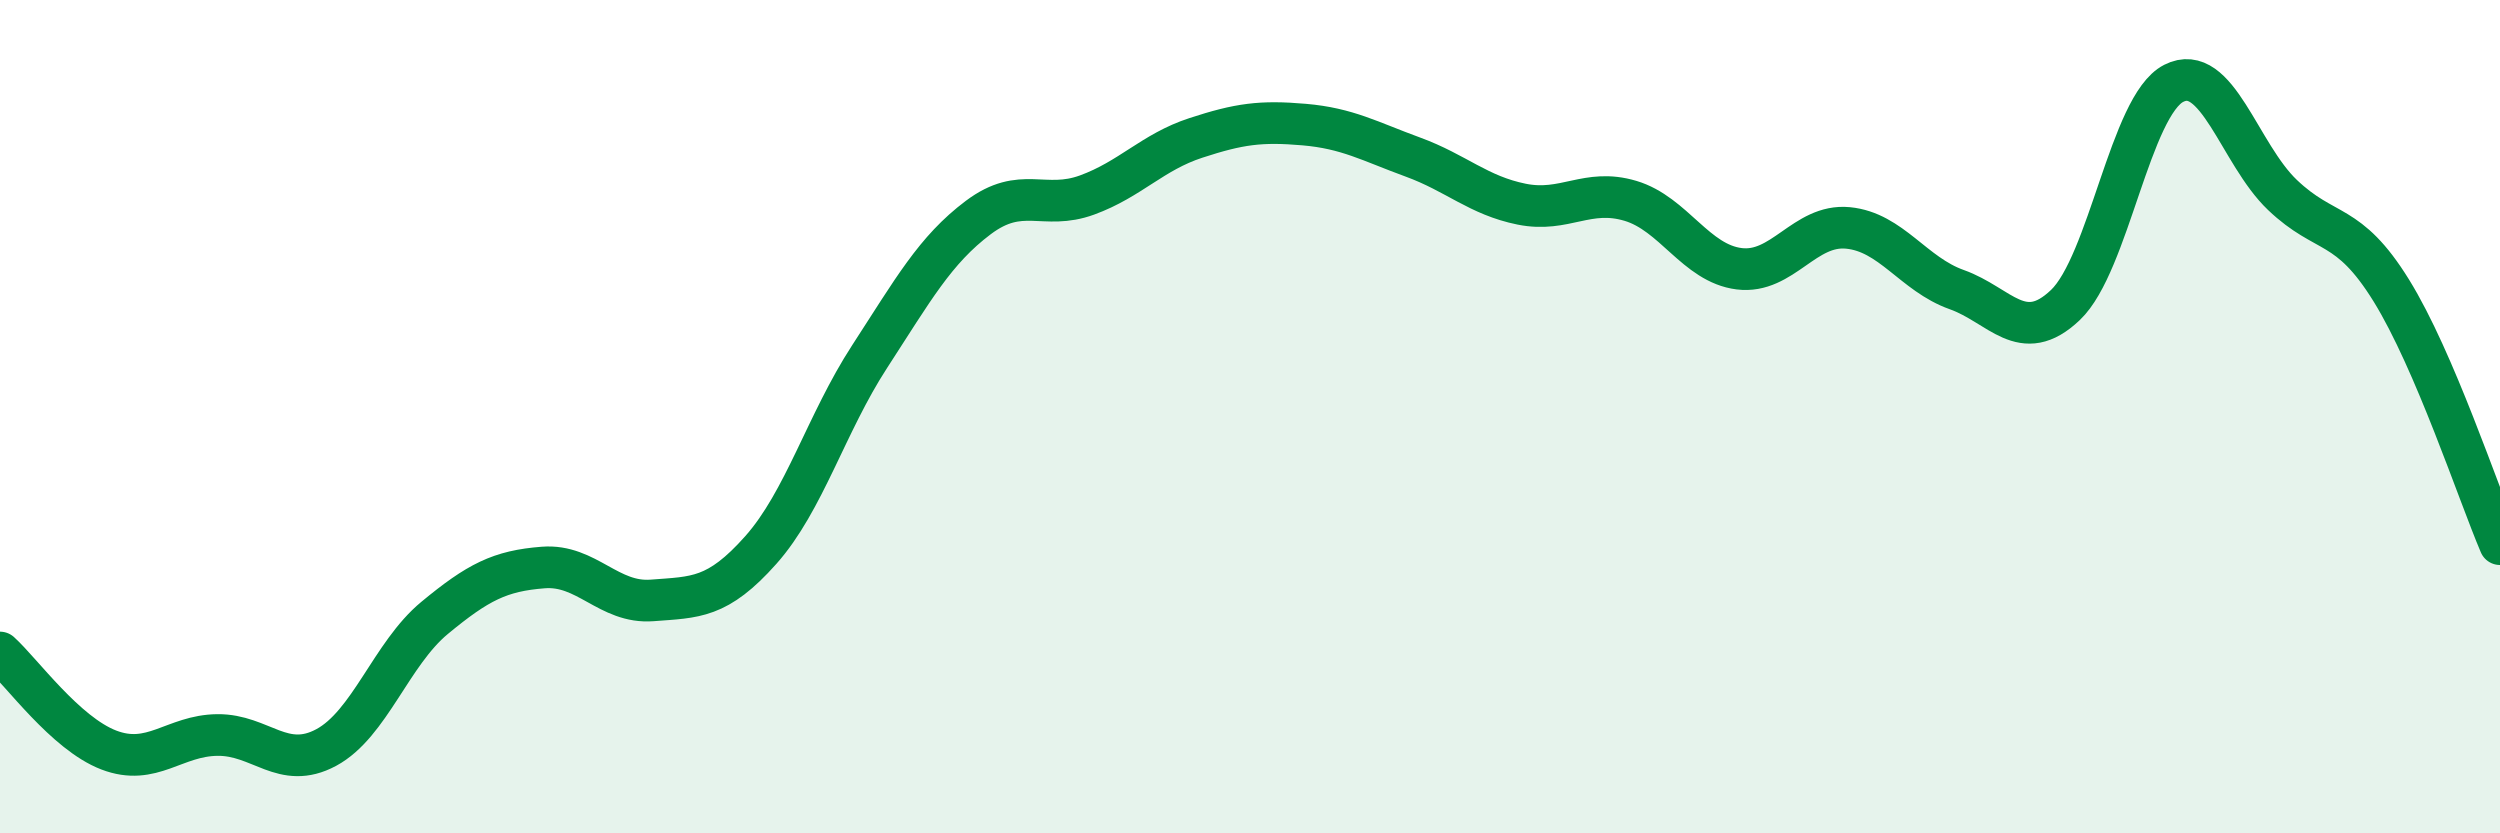
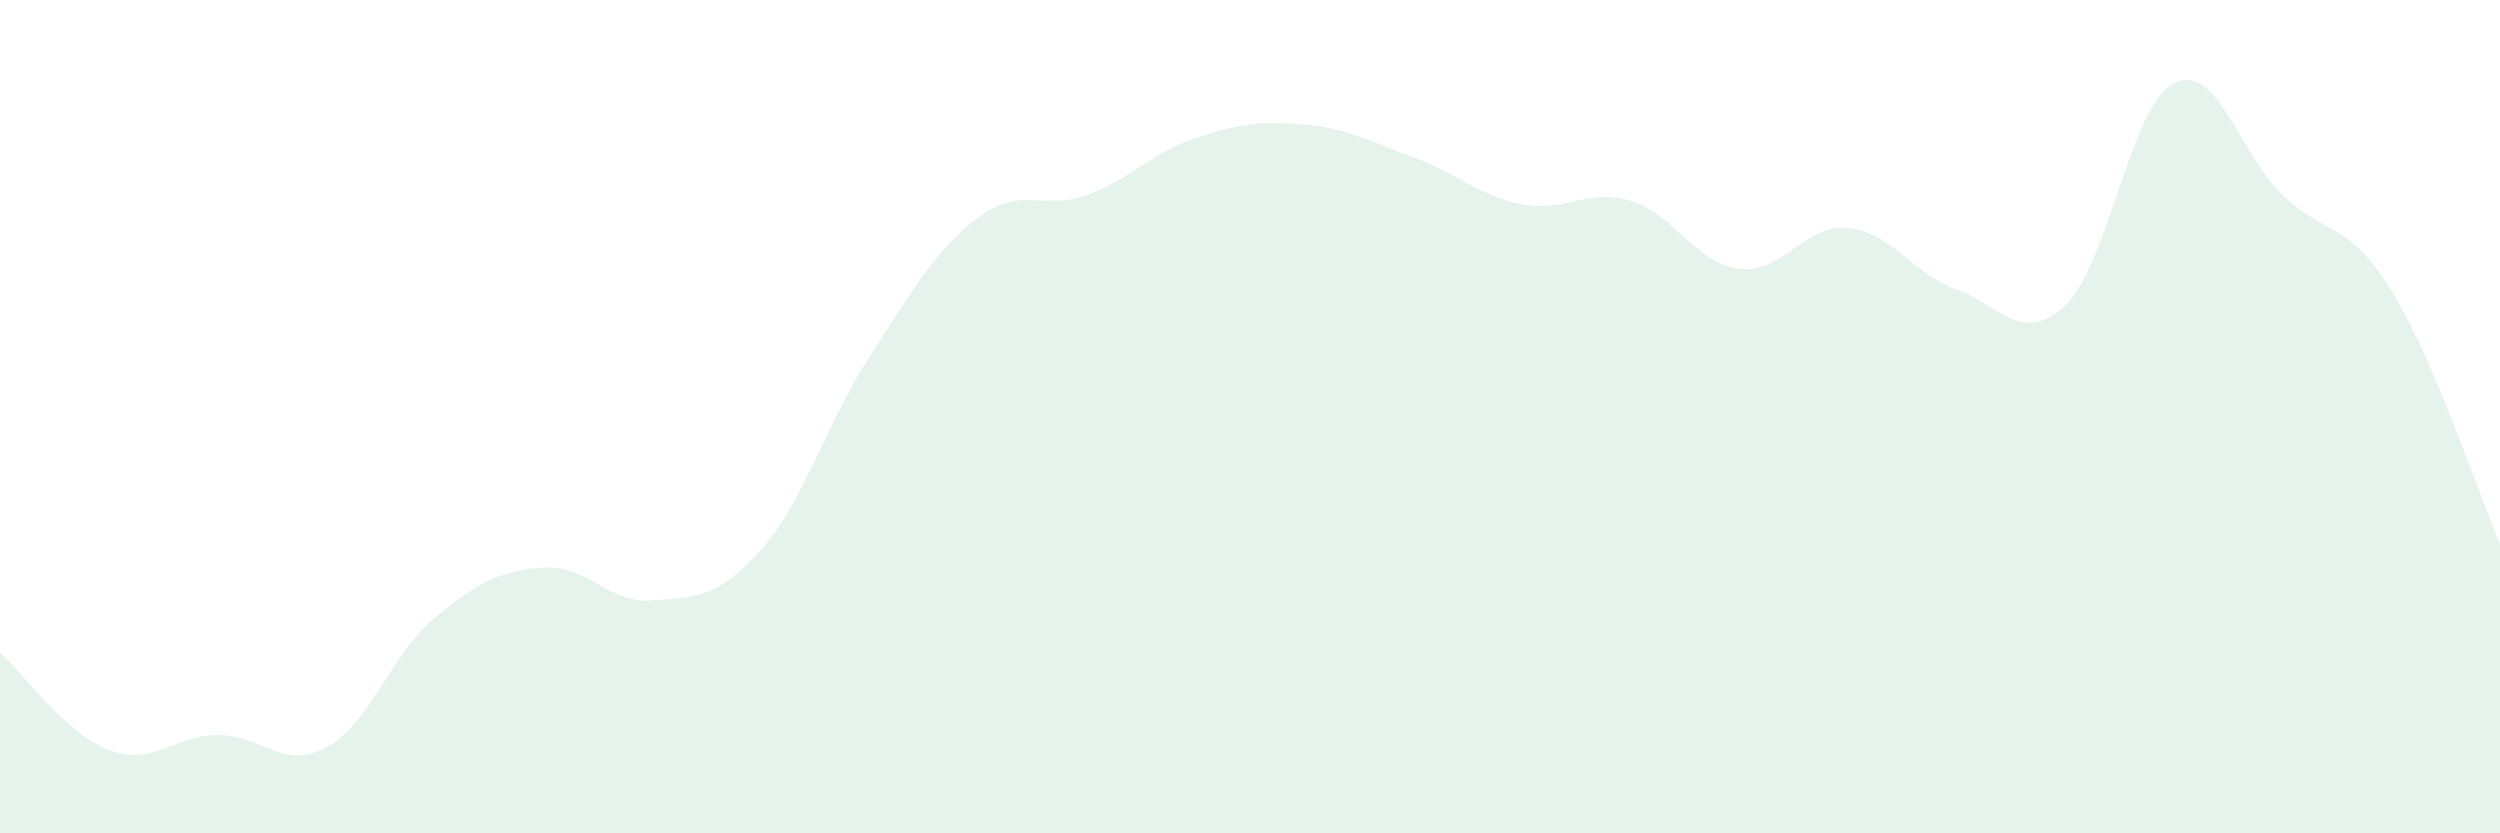
<svg xmlns="http://www.w3.org/2000/svg" width="60" height="20" viewBox="0 0 60 20">
  <path d="M 0,15.66 C 0.52,16.13 1.57,17.6 2.61,18 C 3.65,18.4 4.18,17.65 5.22,17.64 C 6.26,17.63 6.79,18.5 7.83,17.94 C 8.87,17.38 9.39,15.69 10.43,14.83 C 11.47,13.97 12,13.7 13.04,13.62 C 14.08,13.54 14.61,14.49 15.65,14.41 C 16.69,14.33 17.22,14.37 18.26,13.2 C 19.3,12.03 19.83,10.16 20.87,8.56 C 21.91,6.96 22.44,6 23.48,5.22 C 24.52,4.44 25.05,5.06 26.09,4.68 C 27.13,4.3 27.66,3.65 28.7,3.31 C 29.74,2.97 30.26,2.9 31.3,2.99 C 32.34,3.08 32.87,3.39 33.91,3.77 C 34.95,4.15 35.48,4.69 36.52,4.9 C 37.56,5.11 38.09,4.51 39.13,4.82 C 40.17,5.13 40.7,6.32 41.74,6.45 C 42.78,6.58 43.31,5.37 44.35,5.47 C 45.39,5.57 45.92,6.58 46.96,6.95 C 48,7.32 48.53,8.31 49.57,7.32 C 50.61,6.33 51.13,2.53 52.17,2 C 53.21,1.47 53.74,3.69 54.78,4.68 C 55.82,5.67 56.35,5.29 57.39,6.97 C 58.43,8.65 59.48,11.84 60,13.06L60 20L0 20Z" fill="#008740" opacity="0.1" stroke-linecap="round" stroke-linejoin="round" />
-   <path d="M 0,15.66 C 0.52,16.13 1.57,17.6 2.61,18 C 3.65,18.4 4.18,17.65 5.22,17.64 C 6.26,17.63 6.79,18.5 7.83,17.94 C 8.87,17.38 9.39,15.69 10.43,14.83 C 11.47,13.97 12,13.7 13.04,13.62 C 14.08,13.54 14.61,14.49 15.65,14.41 C 16.69,14.33 17.22,14.37 18.26,13.2 C 19.3,12.03 19.83,10.16 20.87,8.56 C 21.91,6.96 22.44,6 23.48,5.22 C 24.52,4.44 25.05,5.06 26.09,4.68 C 27.13,4.3 27.66,3.65 28.7,3.31 C 29.74,2.97 30.26,2.9 31.3,2.99 C 32.34,3.08 32.87,3.39 33.91,3.77 C 34.95,4.15 35.48,4.69 36.52,4.9 C 37.56,5.11 38.09,4.51 39.13,4.82 C 40.17,5.13 40.7,6.32 41.74,6.45 C 42.78,6.58 43.31,5.37 44.35,5.47 C 45.39,5.57 45.92,6.58 46.96,6.95 C 48,7.32 48.53,8.31 49.57,7.32 C 50.61,6.33 51.13,2.53 52.17,2 C 53.21,1.47 53.74,3.69 54.78,4.68 C 55.82,5.67 56.35,5.29 57.39,6.97 C 58.43,8.65 59.48,11.84 60,13.06" stroke="#008740" stroke-width="1" fill="none" stroke-linecap="round" stroke-linejoin="round" />
</svg>